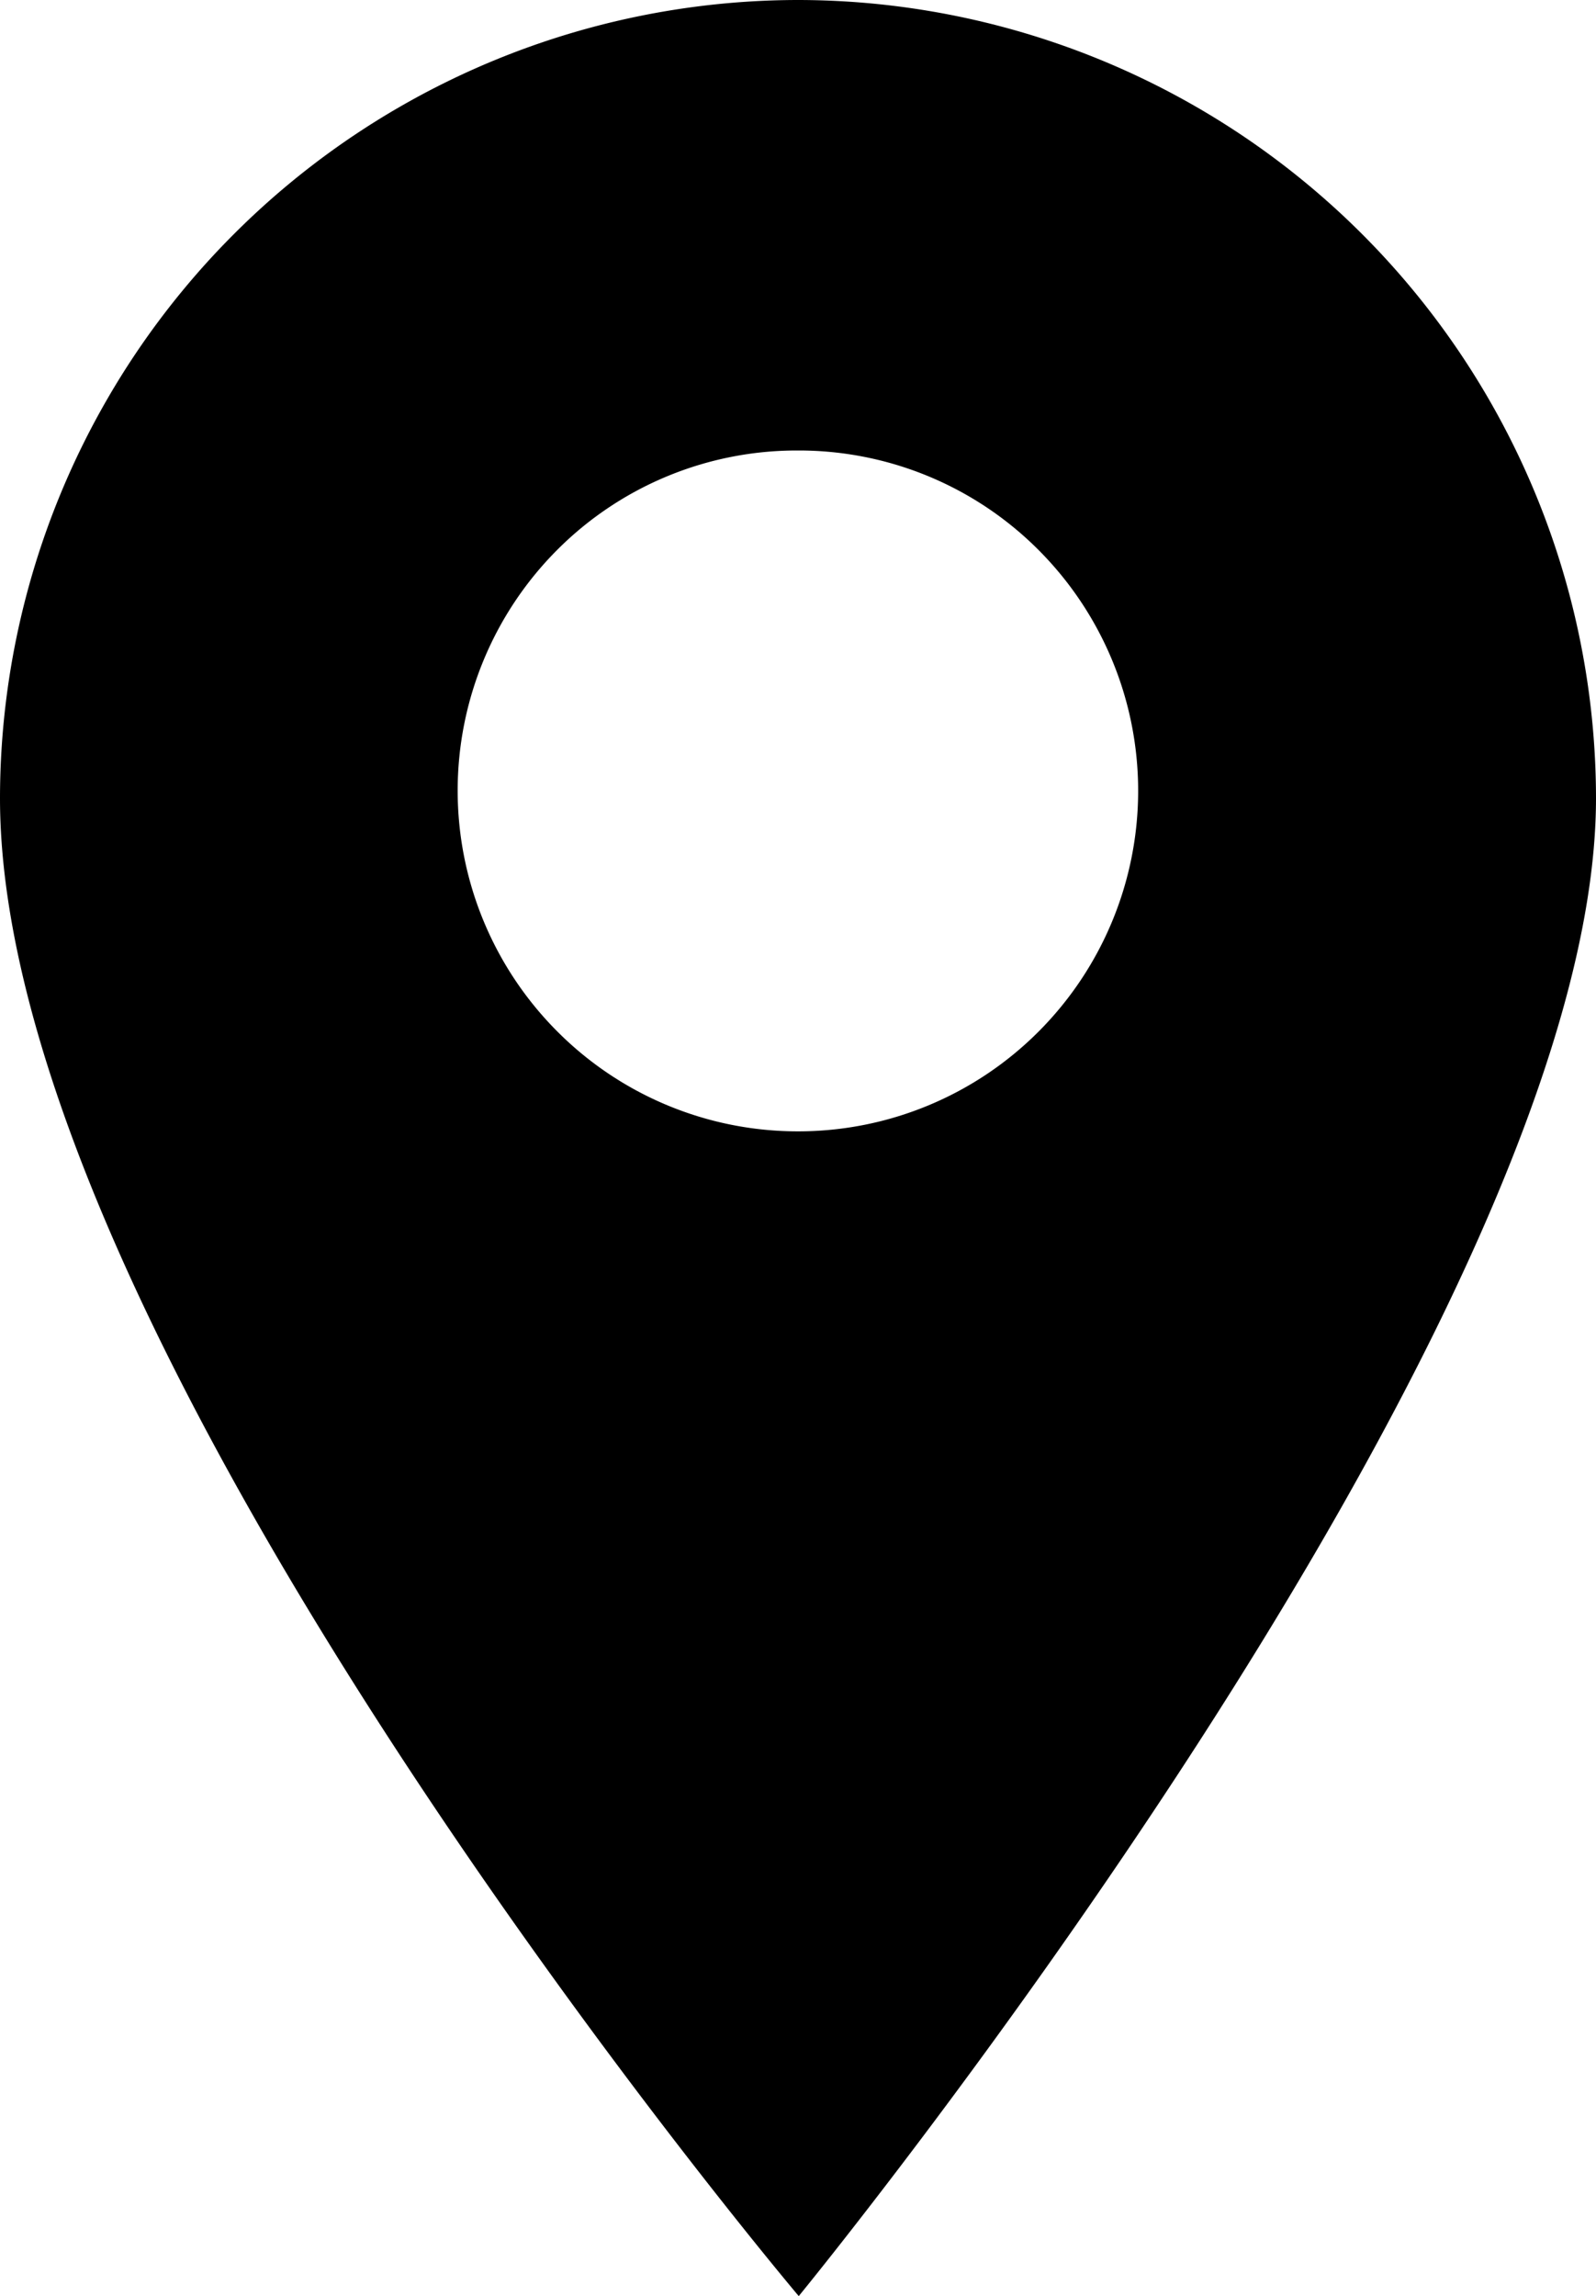
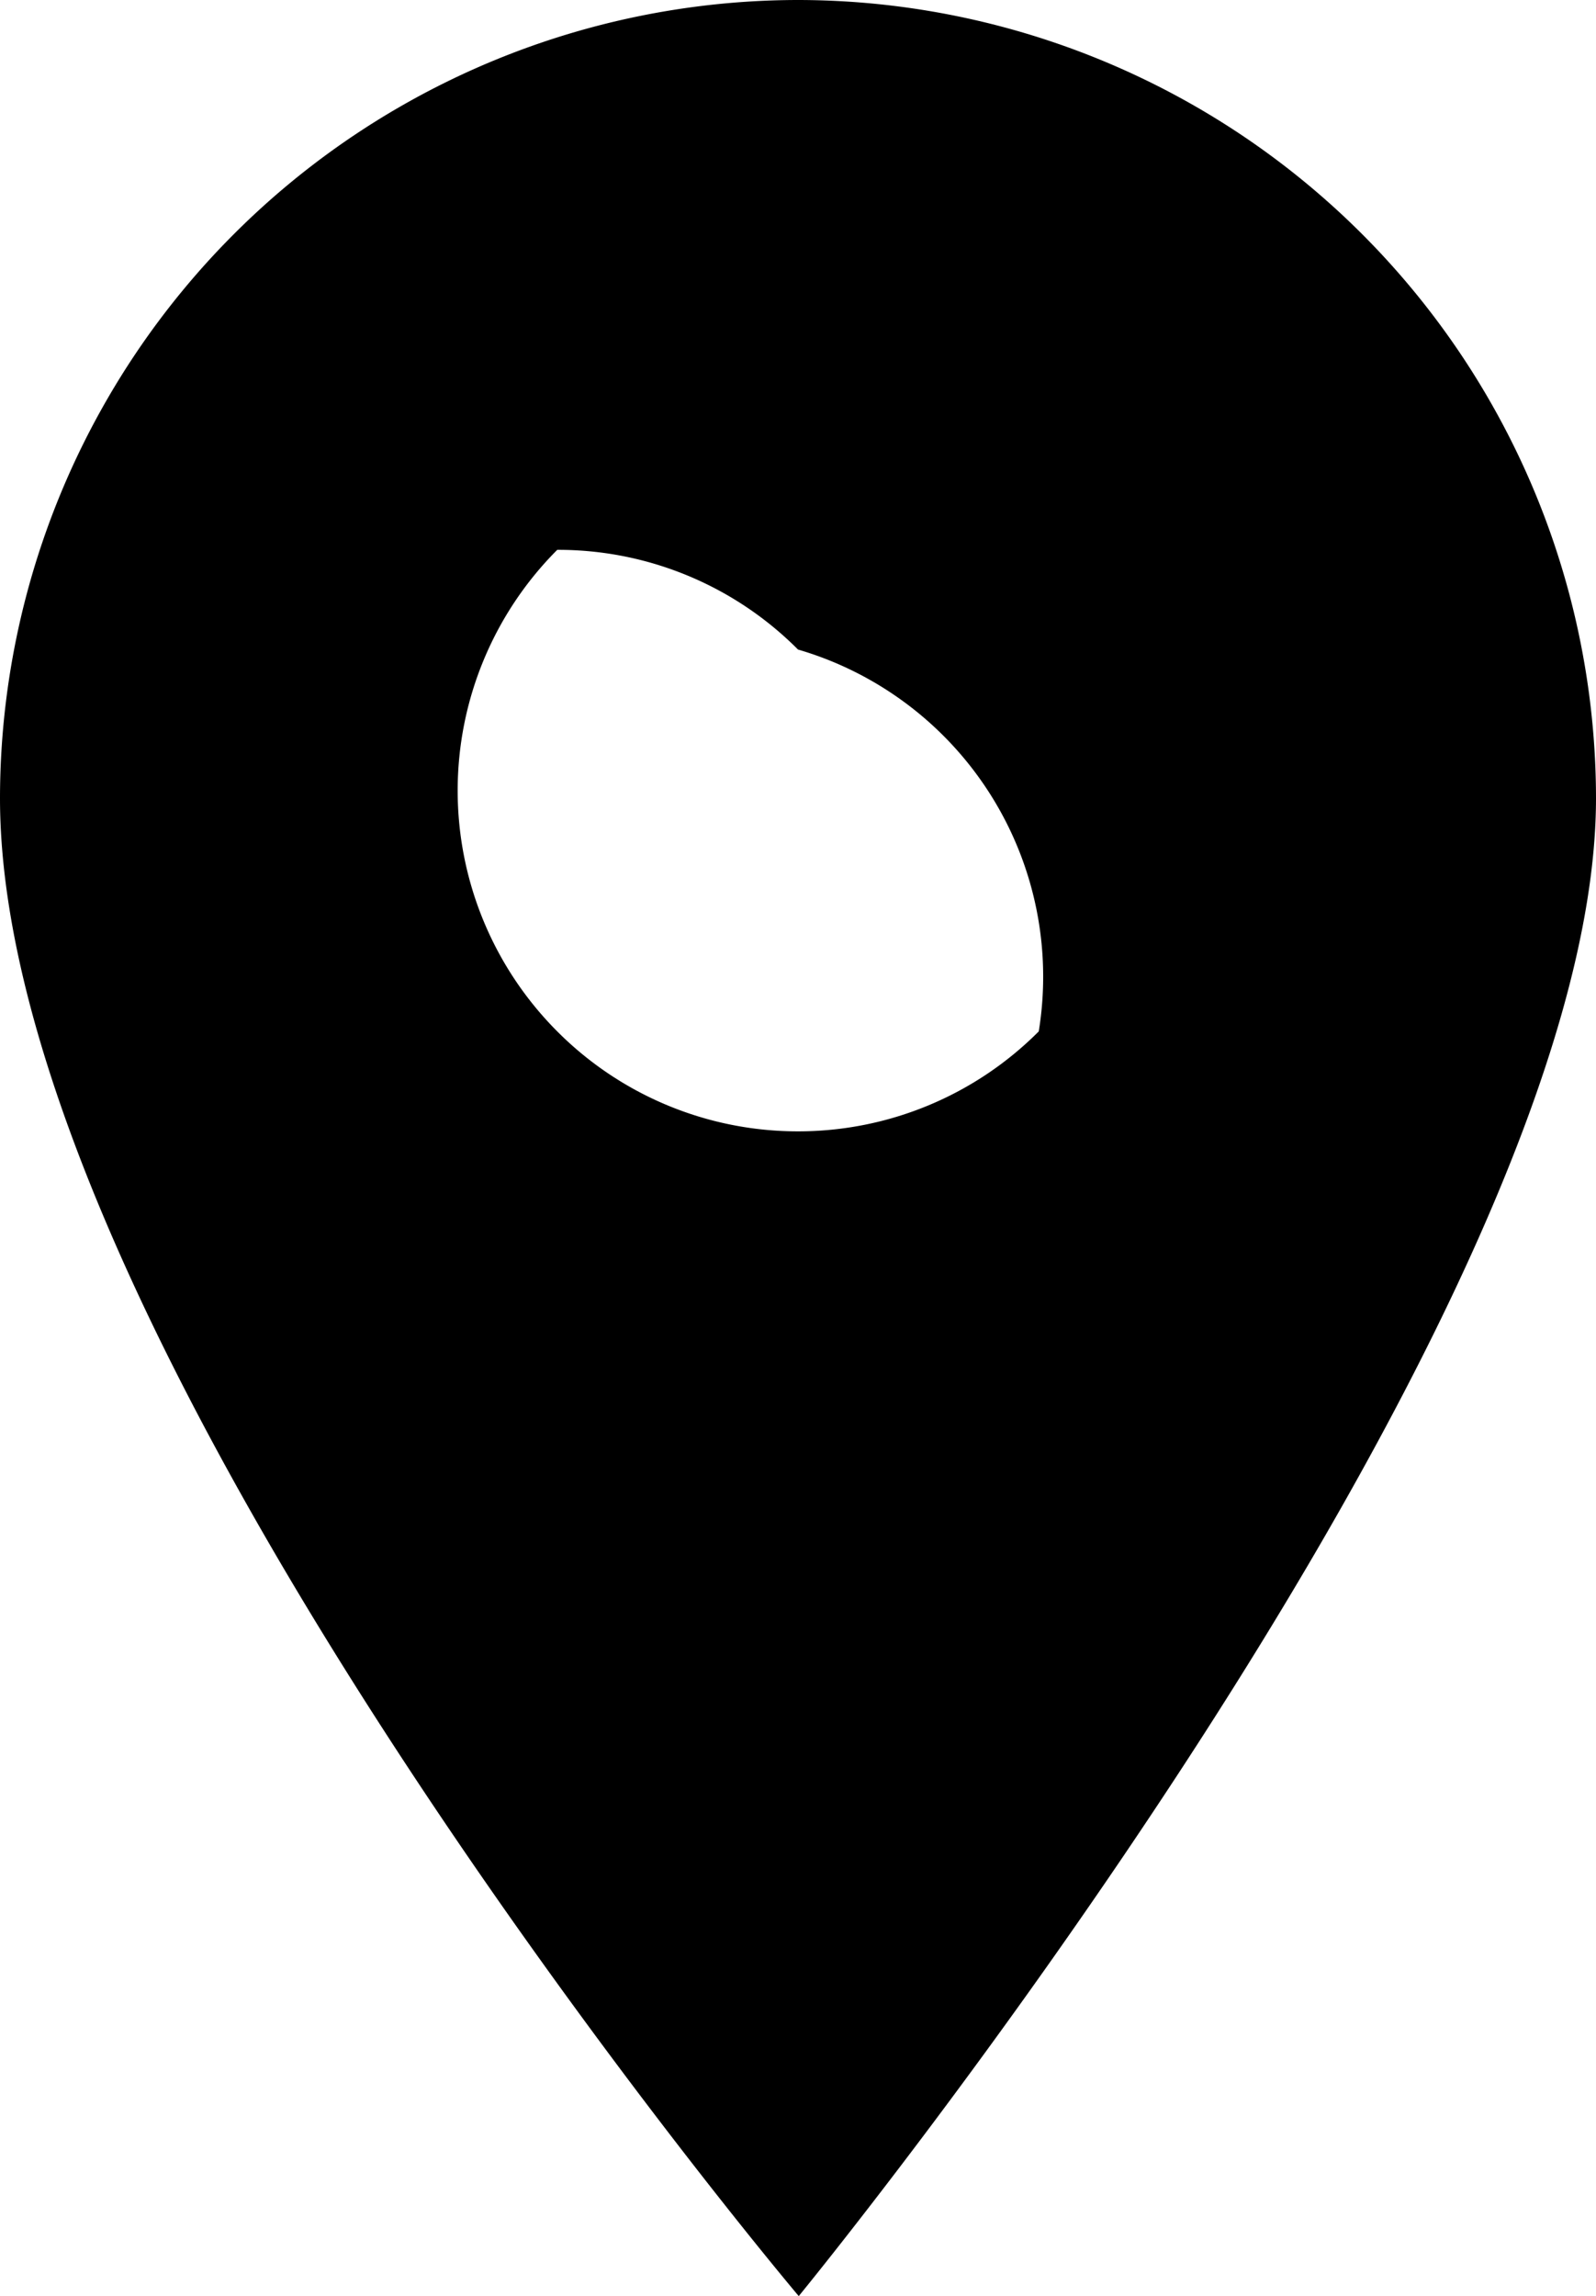
<svg xmlns="http://www.w3.org/2000/svg" width="13" height="18.7" viewBox="0 0 13 18.7">
-   <path d="M.25,0a6.507,6.507,0,0,0-6.5,6.5C-6.25,11,.256,18.7.256,18.7S6.75,10.783,6.75,6.5A6.507,6.507,0,0,0,.25,0ZM2.211,8.4A2.765,2.765,0,0,1,.25,9.214,2.765,2.765,0,0,1-1.711,8.4a2.776,2.776,0,0,1,0-3.922A2.755,2.755,0,0,1,.25,3.669a2.756,2.756,0,0,1,1.961.812A2.776,2.776,0,0,1,2.211,8.4Zm0,0" transform="translate(6.25)" />
+   <path d="M.25,0a6.507,6.507,0,0,0-6.5,6.5C-6.25,11,.256,18.7.256,18.7S6.75,10.783,6.75,6.5A6.507,6.507,0,0,0,.25,0ZM2.211,8.4A2.765,2.765,0,0,1,.25,9.214,2.765,2.765,0,0,1-1.711,8.4a2.776,2.776,0,0,1,0-3.922a2.756,2.756,0,0,1,1.961.812A2.776,2.776,0,0,1,2.211,8.4Zm0,0" transform="translate(6.25)" />
</svg>